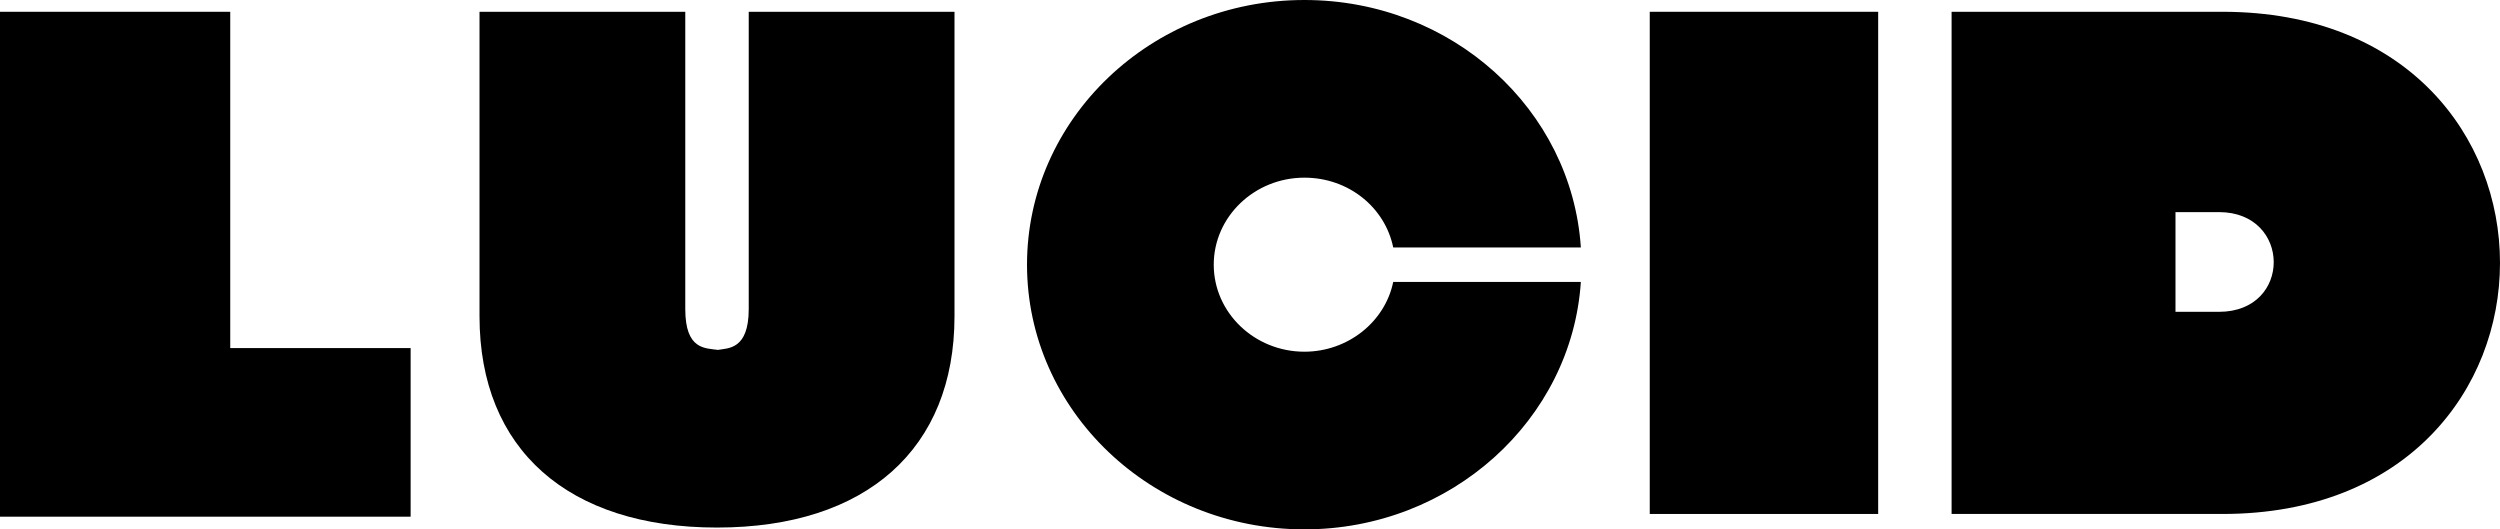
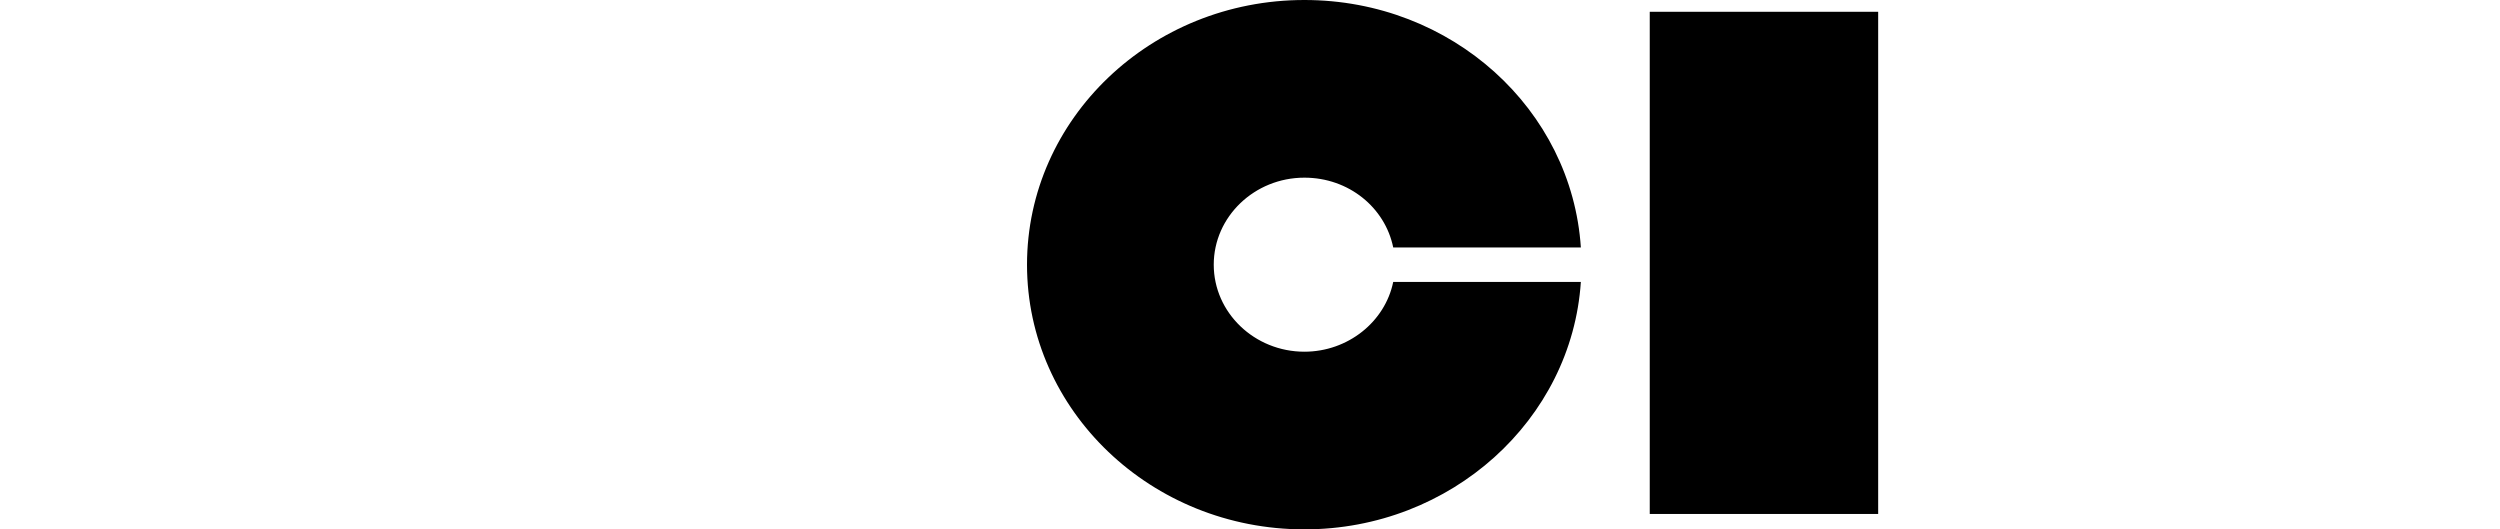
<svg xmlns="http://www.w3.org/2000/svg" version="1.1" id="Ebene_1" x="0px" y="0px" viewBox="0 0 275.8 58.4" style="enable-background:new 0 0 275.8 58.4;" xml:space="preserve">
  <g>
    <g>
-       <path d="M79.1,58.2c16.5,0,26.2-8.7,26.2-23.3V1.3H82.6l0,32.8c0,4.5-2.3,4.3-3.4,4.5c-1.4-0.2-3.6,0-3.6-4.5l0-32.8H52.9v33.6    C52.9,49.6,62.7,58.2,79.1,58.2" />
      <path d="M174.4,27.3C173.4,12.1,160.2,0,143.9,0c-16.9,0-30.6,13.1-30.6,29.2s13.7,29.2,30.6,29.2c16.2,0,29.5-12.1,30.5-27.3    h-20.7c-0.9,4.4-5,7.7-9.8,7.7c-5.5,0-10-4.3-10-9.6c0-5.3,4.5-9.6,10-9.6c4.9,0,8.9,3.3,9.8,7.7H174.4z" />
    </g>
-     <polygon points="25.4,38.4 25.4,1.3 0,1.3 0,57 5.6,57 45.3,57 45.3,38.4  " />
    <rect x="182" y="1.3" width="25.2" height="55.4" />
    <g>
-       <path d="M240,34.4v-11h4.8c8,0,8.1,11,0,11H240z M215.3,56.7h29.9c40.8,0,40.8-55.4,0-55.4h-29.9V56.7z" />
-     </g>
+       </g>
  </g>
</svg>